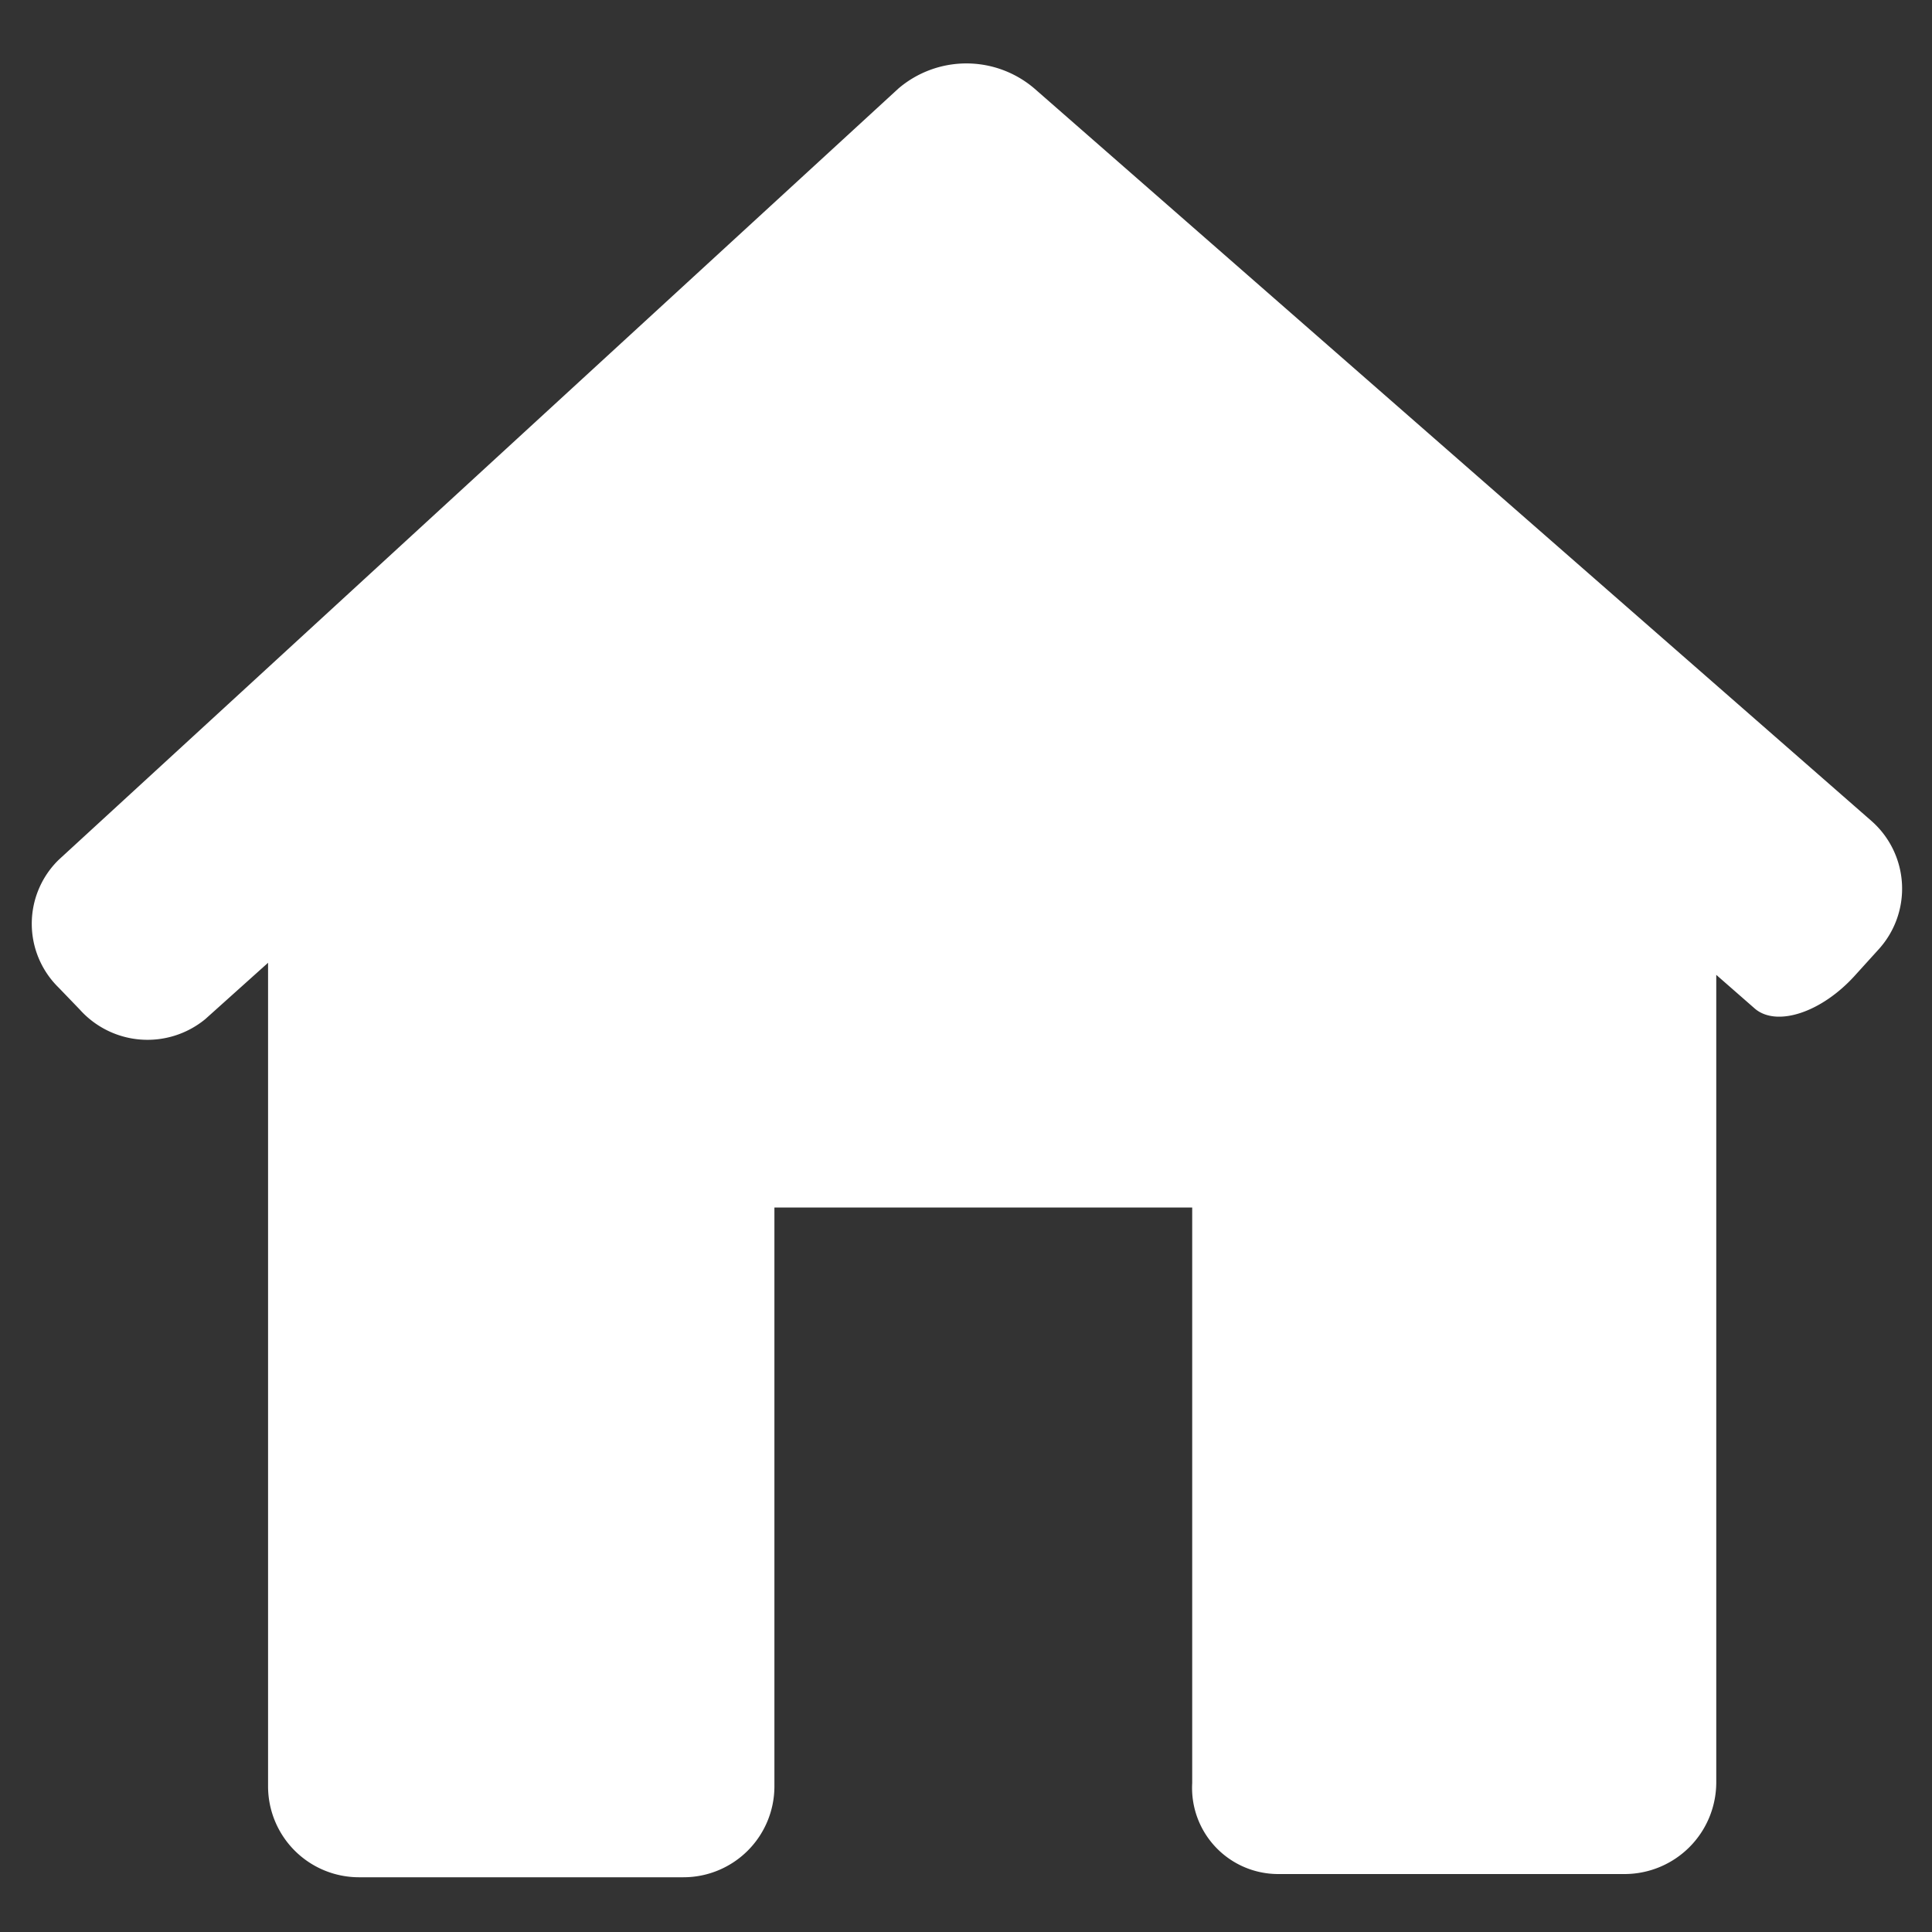
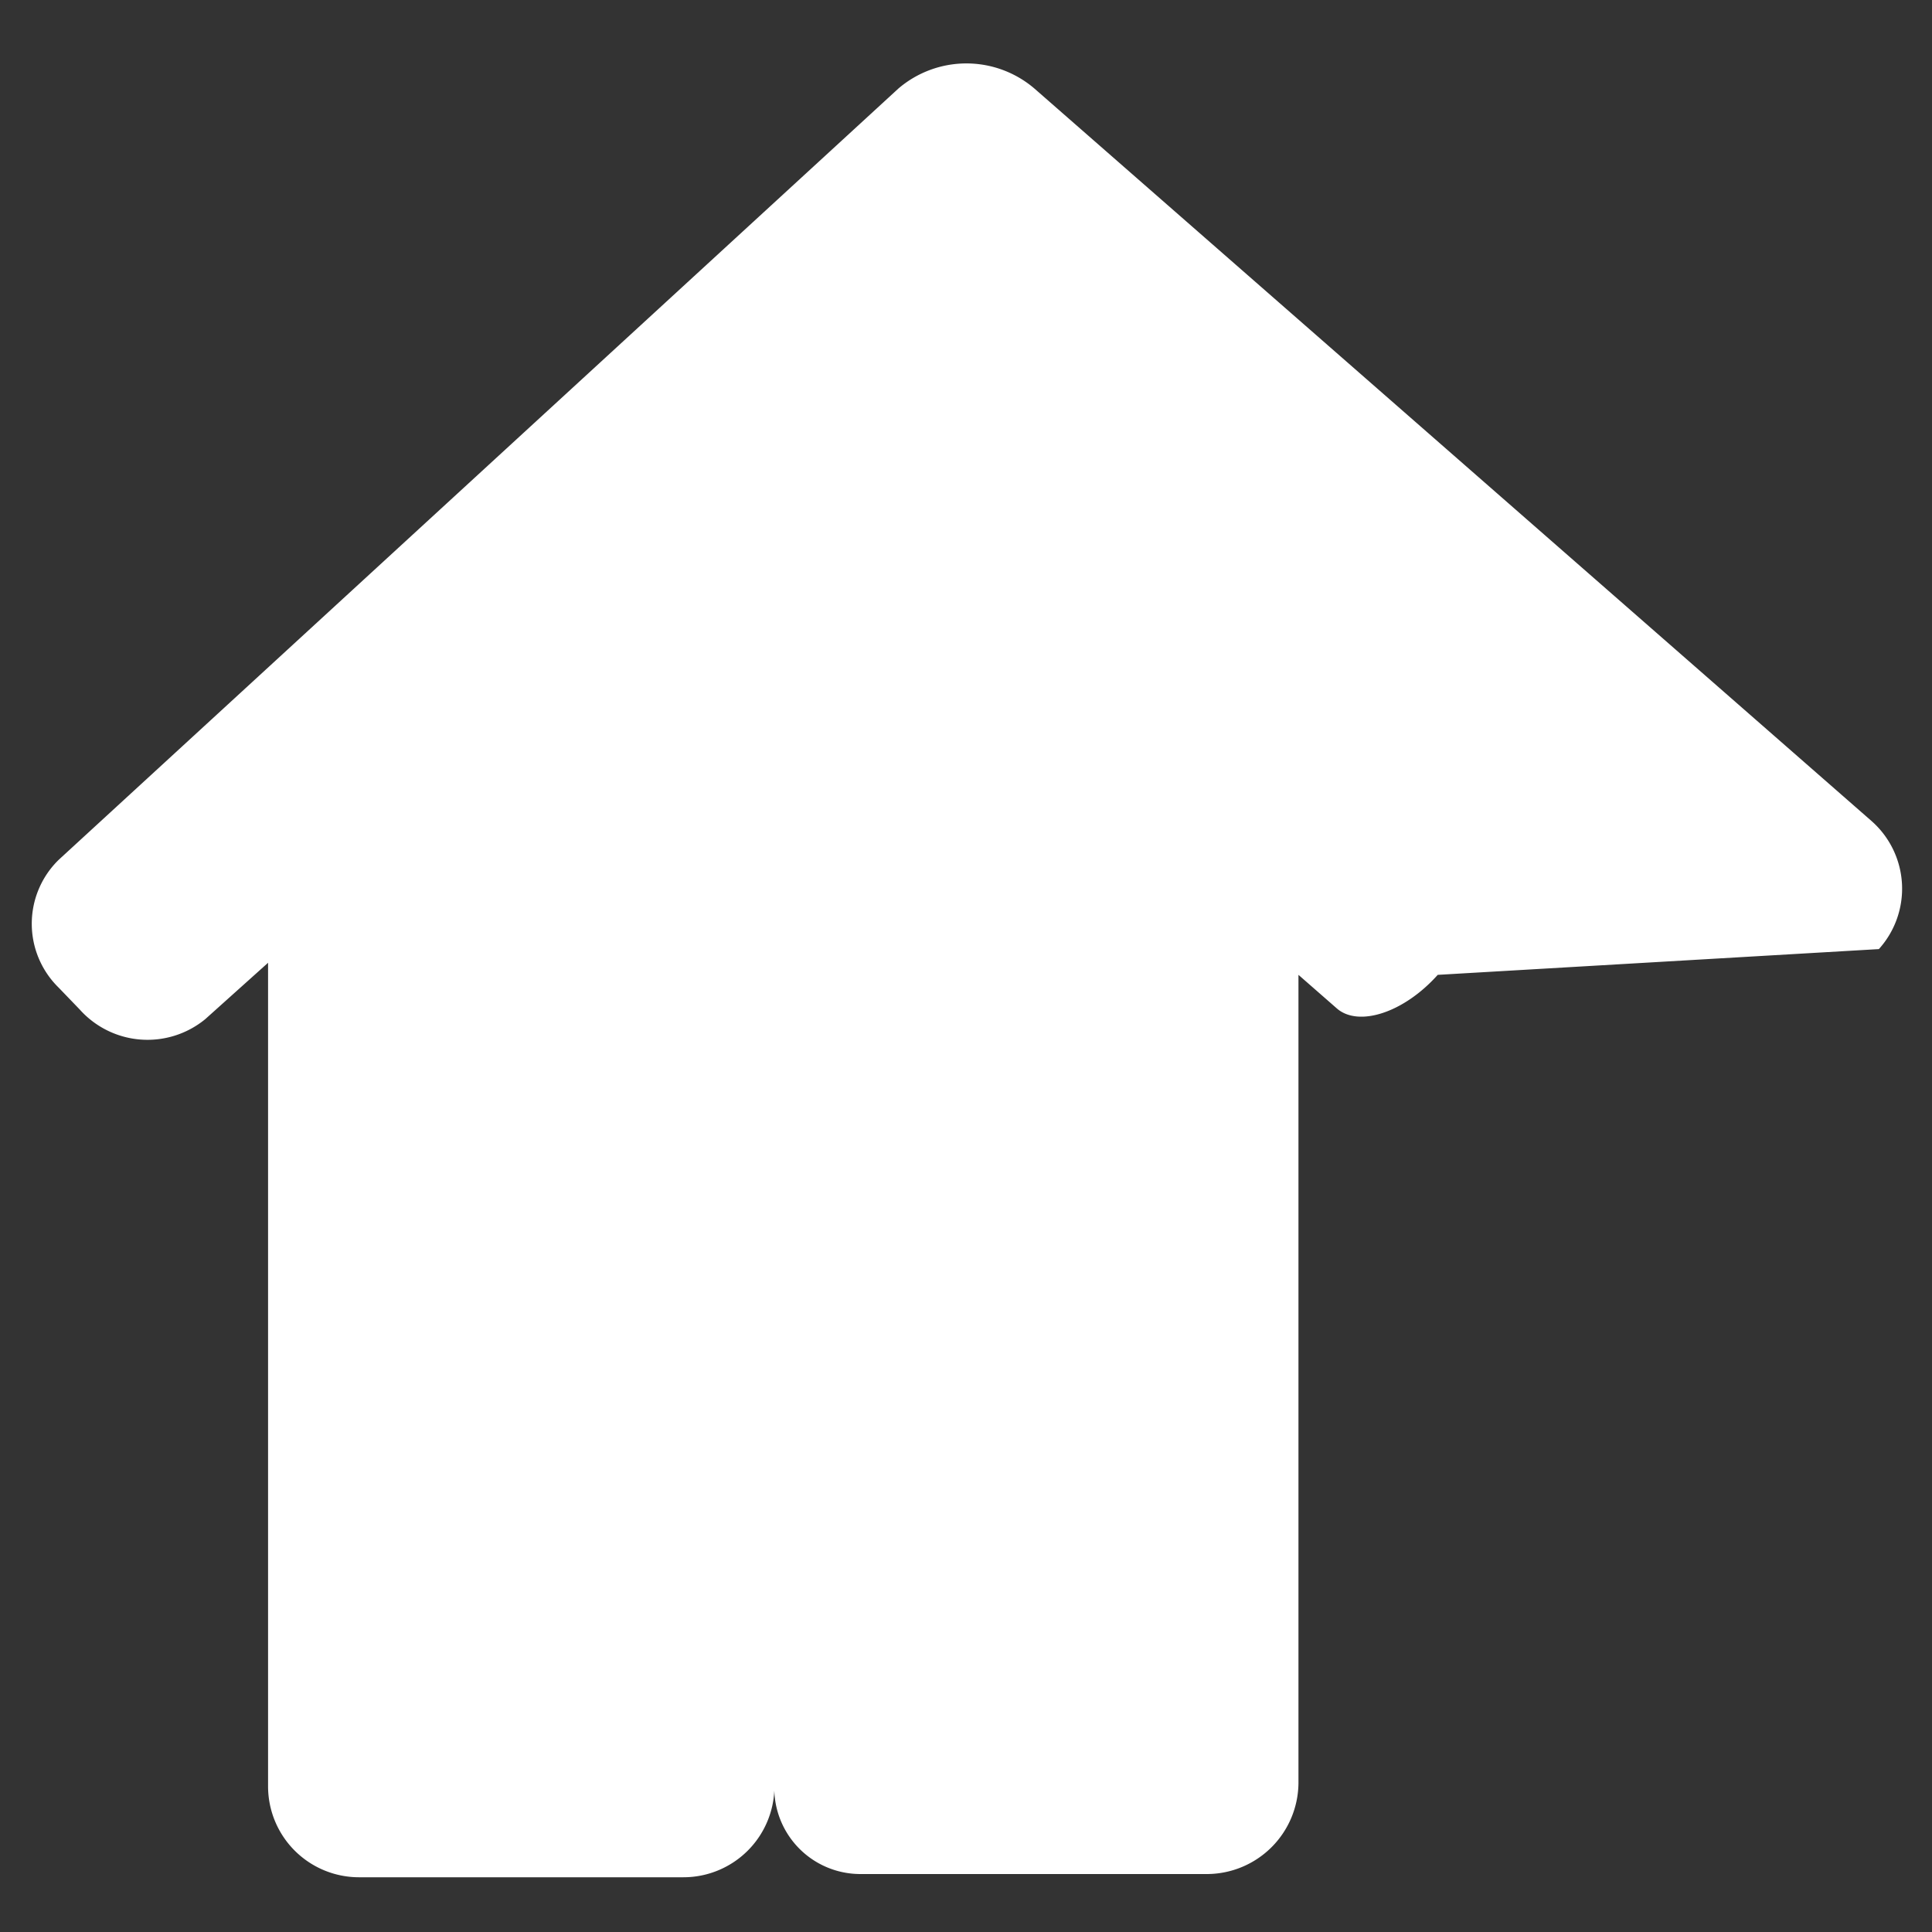
<svg xmlns="http://www.w3.org/2000/svg" id="Capa_1" data-name="Capa 1" width="8.47mm" height="8.47mm" viewBox="0 0 24 24">
  <rect x="0" y="0" width="24" height="24" fill="#333333" stroke="none" />
  <title>icone-blanche</title>
-   <path d="M23.34,11.79a1.12,1.12,0,0,0-.09-1.59L12.85,1.1a1.3,1.3,0,0,0-1.69,0L.73,10.68a1.11,1.11,0,0,0,0,1.59l.26.27a1.13,1.13,0,0,0,1.56.12l.78-.7V22.19a1.13,1.13,0,0,0,1.14,1.13H8.49a1.13,1.13,0,0,0,1.13-1.13V15h5.19v7.15a1.07,1.07,0,0,0,1.07,1.13h4.31a1.14,1.14,0,0,0,1.13-1.13V12.11l.48.42c.27.23.83.05,1.25-.42Z" style="fill: #fff" />
+   <path d="M23.34,11.79a1.12,1.12,0,0,0-.09-1.59L12.85,1.1a1.3,1.3,0,0,0-1.69,0L.73,10.68a1.11,1.11,0,0,0,0,1.59l.26.27a1.13,1.13,0,0,0,1.56.12l.78-.7V22.19a1.13,1.13,0,0,0,1.14,1.13H8.49a1.13,1.13,0,0,0,1.13-1.13V15v7.15a1.07,1.07,0,0,0,1.07,1.13h4.31a1.14,1.14,0,0,0,1.13-1.13V12.11l.48.42c.27.23.83.05,1.25-.42Z" style="fill: #fff" />
</svg>